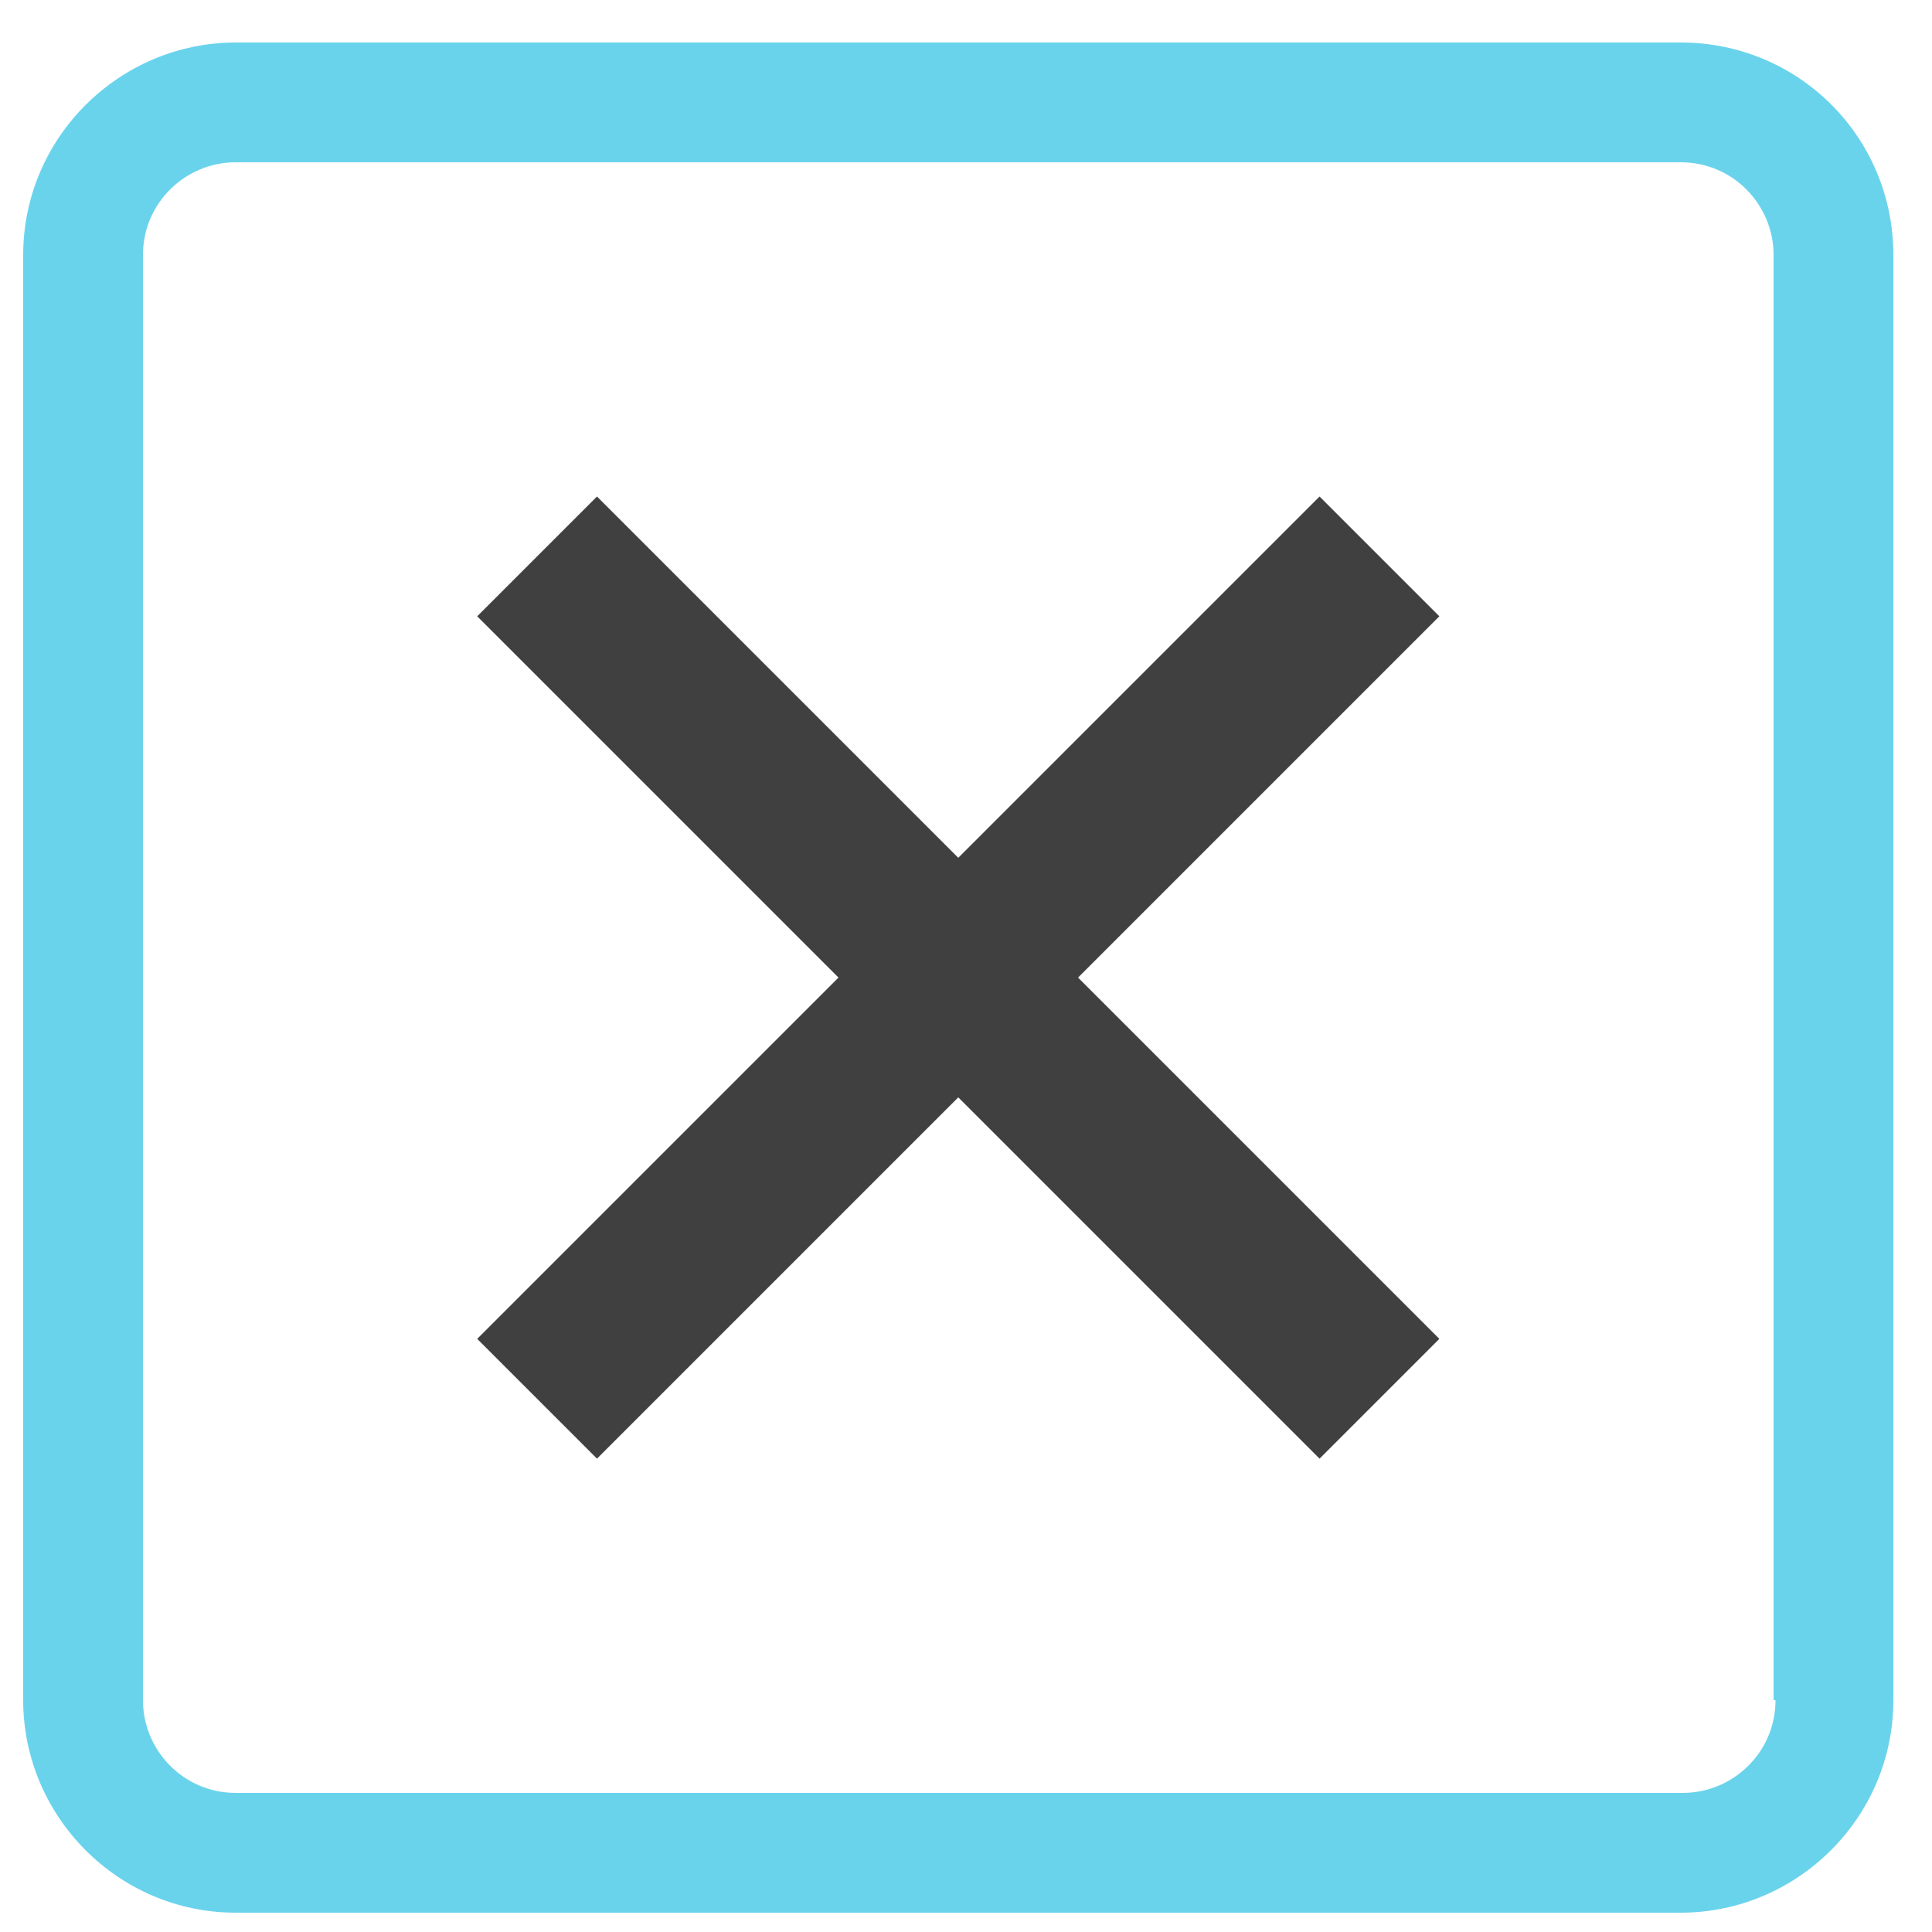
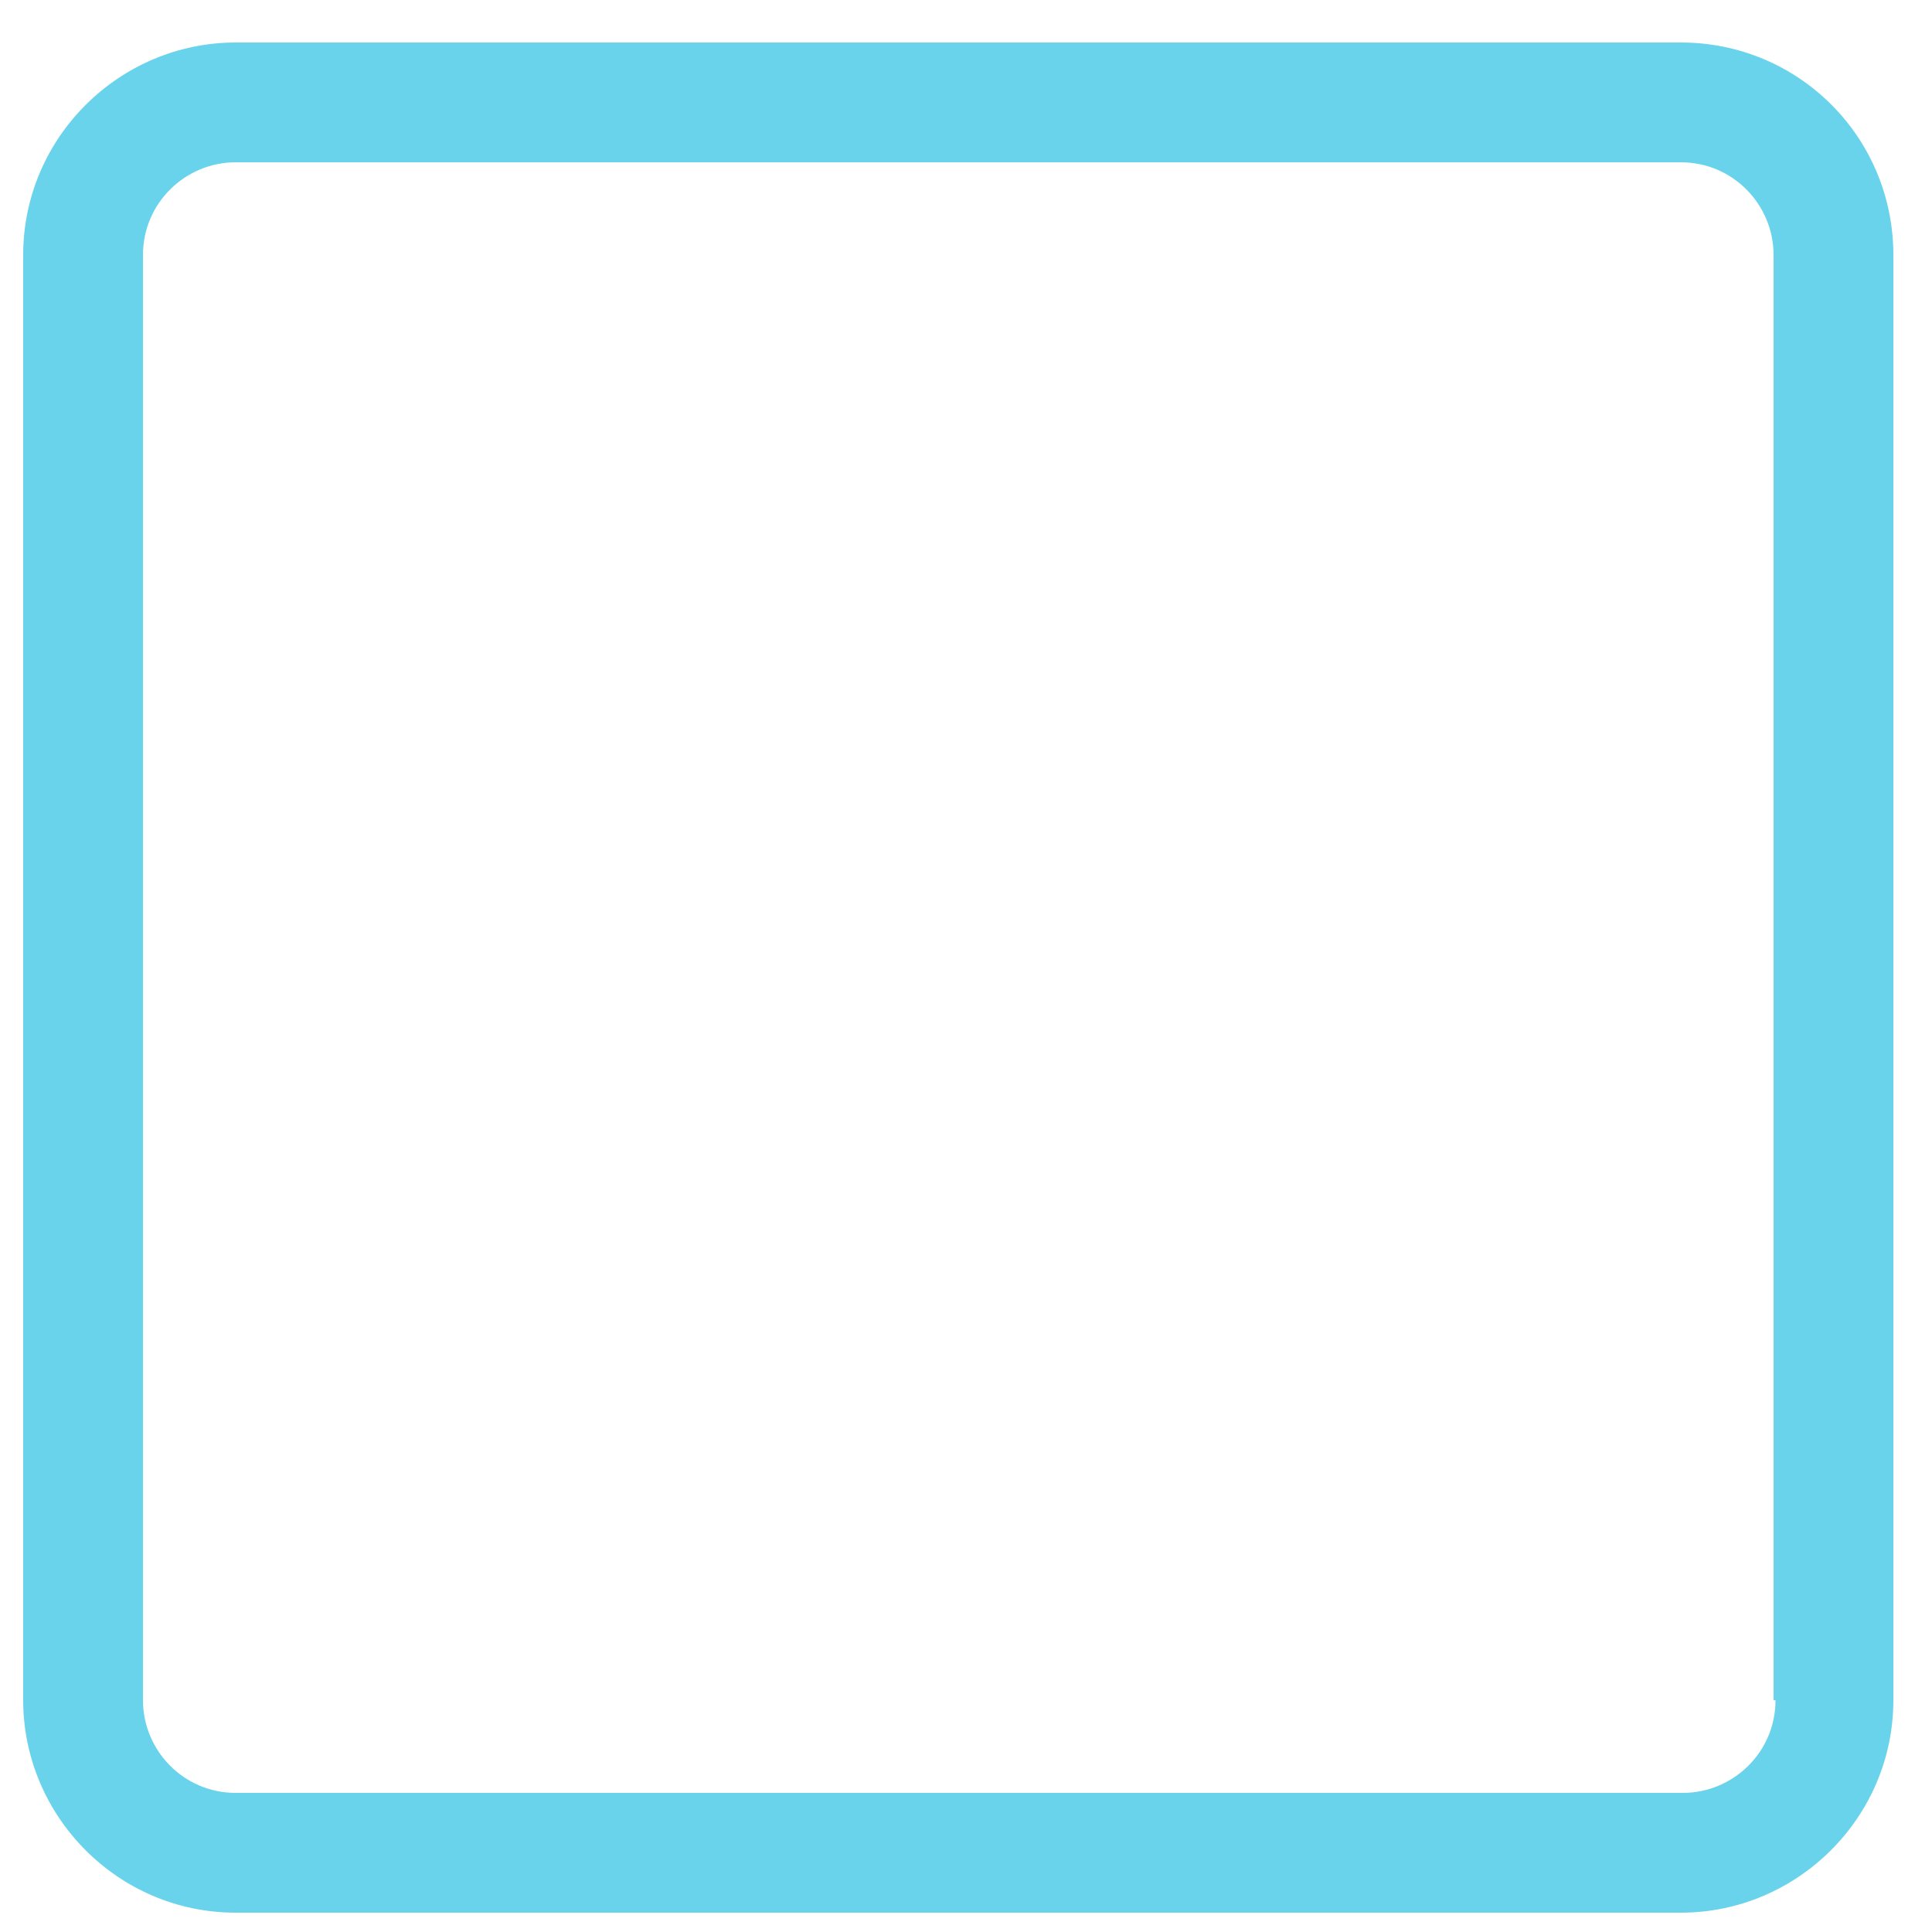
<svg xmlns="http://www.w3.org/2000/svg" version="1.1" id="Layer_1" x="0px" y="0px" viewBox="0 0 100 100" style="enable-background:new 0 0 100 100;" xml:space="preserve">
  <style type="text/css">
	.st0{fill:#6AD3EC;}
	.st1{opacity:0.75;}
	.st2{fill-rule:evenodd;clip-rule:evenodd;fill:#6AD3EC;}
	.st3{opacity:0.75;fill-rule:evenodd;clip-rule:evenodd;}
</style>
  <g>
-     <path class="st0" d="M87,2.2H12.2c-6,0-11,4.9-11,11V88c0,6,4.9,11,11,11H87c6,0,11-4.9,11-11V13.2C98,7.1,93.1,2.2,87,2.2z    M91.9,88c0,2.7-2.2,4.8-4.8,4.8H12.2c-2.7,0-4.8-2.2-4.8-4.8V13.2c0-2.7,2.2-4.8,4.8-4.8H87c2.7,0,4.8,2.2,4.8,4.8V88z" />
-     <polygon class="st1" points="68.3,25.7 49.6,44.4 30.9,25.7 24.7,31.9 43.4,50.6 24.7,69.3 30.9,75.5 49.6,56.8 68.3,75.5    74.5,69.3 55.8,50.6 74.5,31.9  " />
+     <path class="st0" d="M87,2.2H12.2c-6,0-11,4.9-11,11V88c0,6,4.9,11,11,11H87c6,0,11-4.9,11-11V13.2C98,7.1,93.1,2.2,87,2.2z    M91.9,88c0,2.7-2.2,4.8-4.8,4.8H12.2c-2.7,0-4.8-2.2-4.8-4.8V13.2c0-2.7,2.2-4.8,4.8-4.8H87c2.7,0,4.8,2.2,4.8,4.8V88" />
  </g>
</svg>